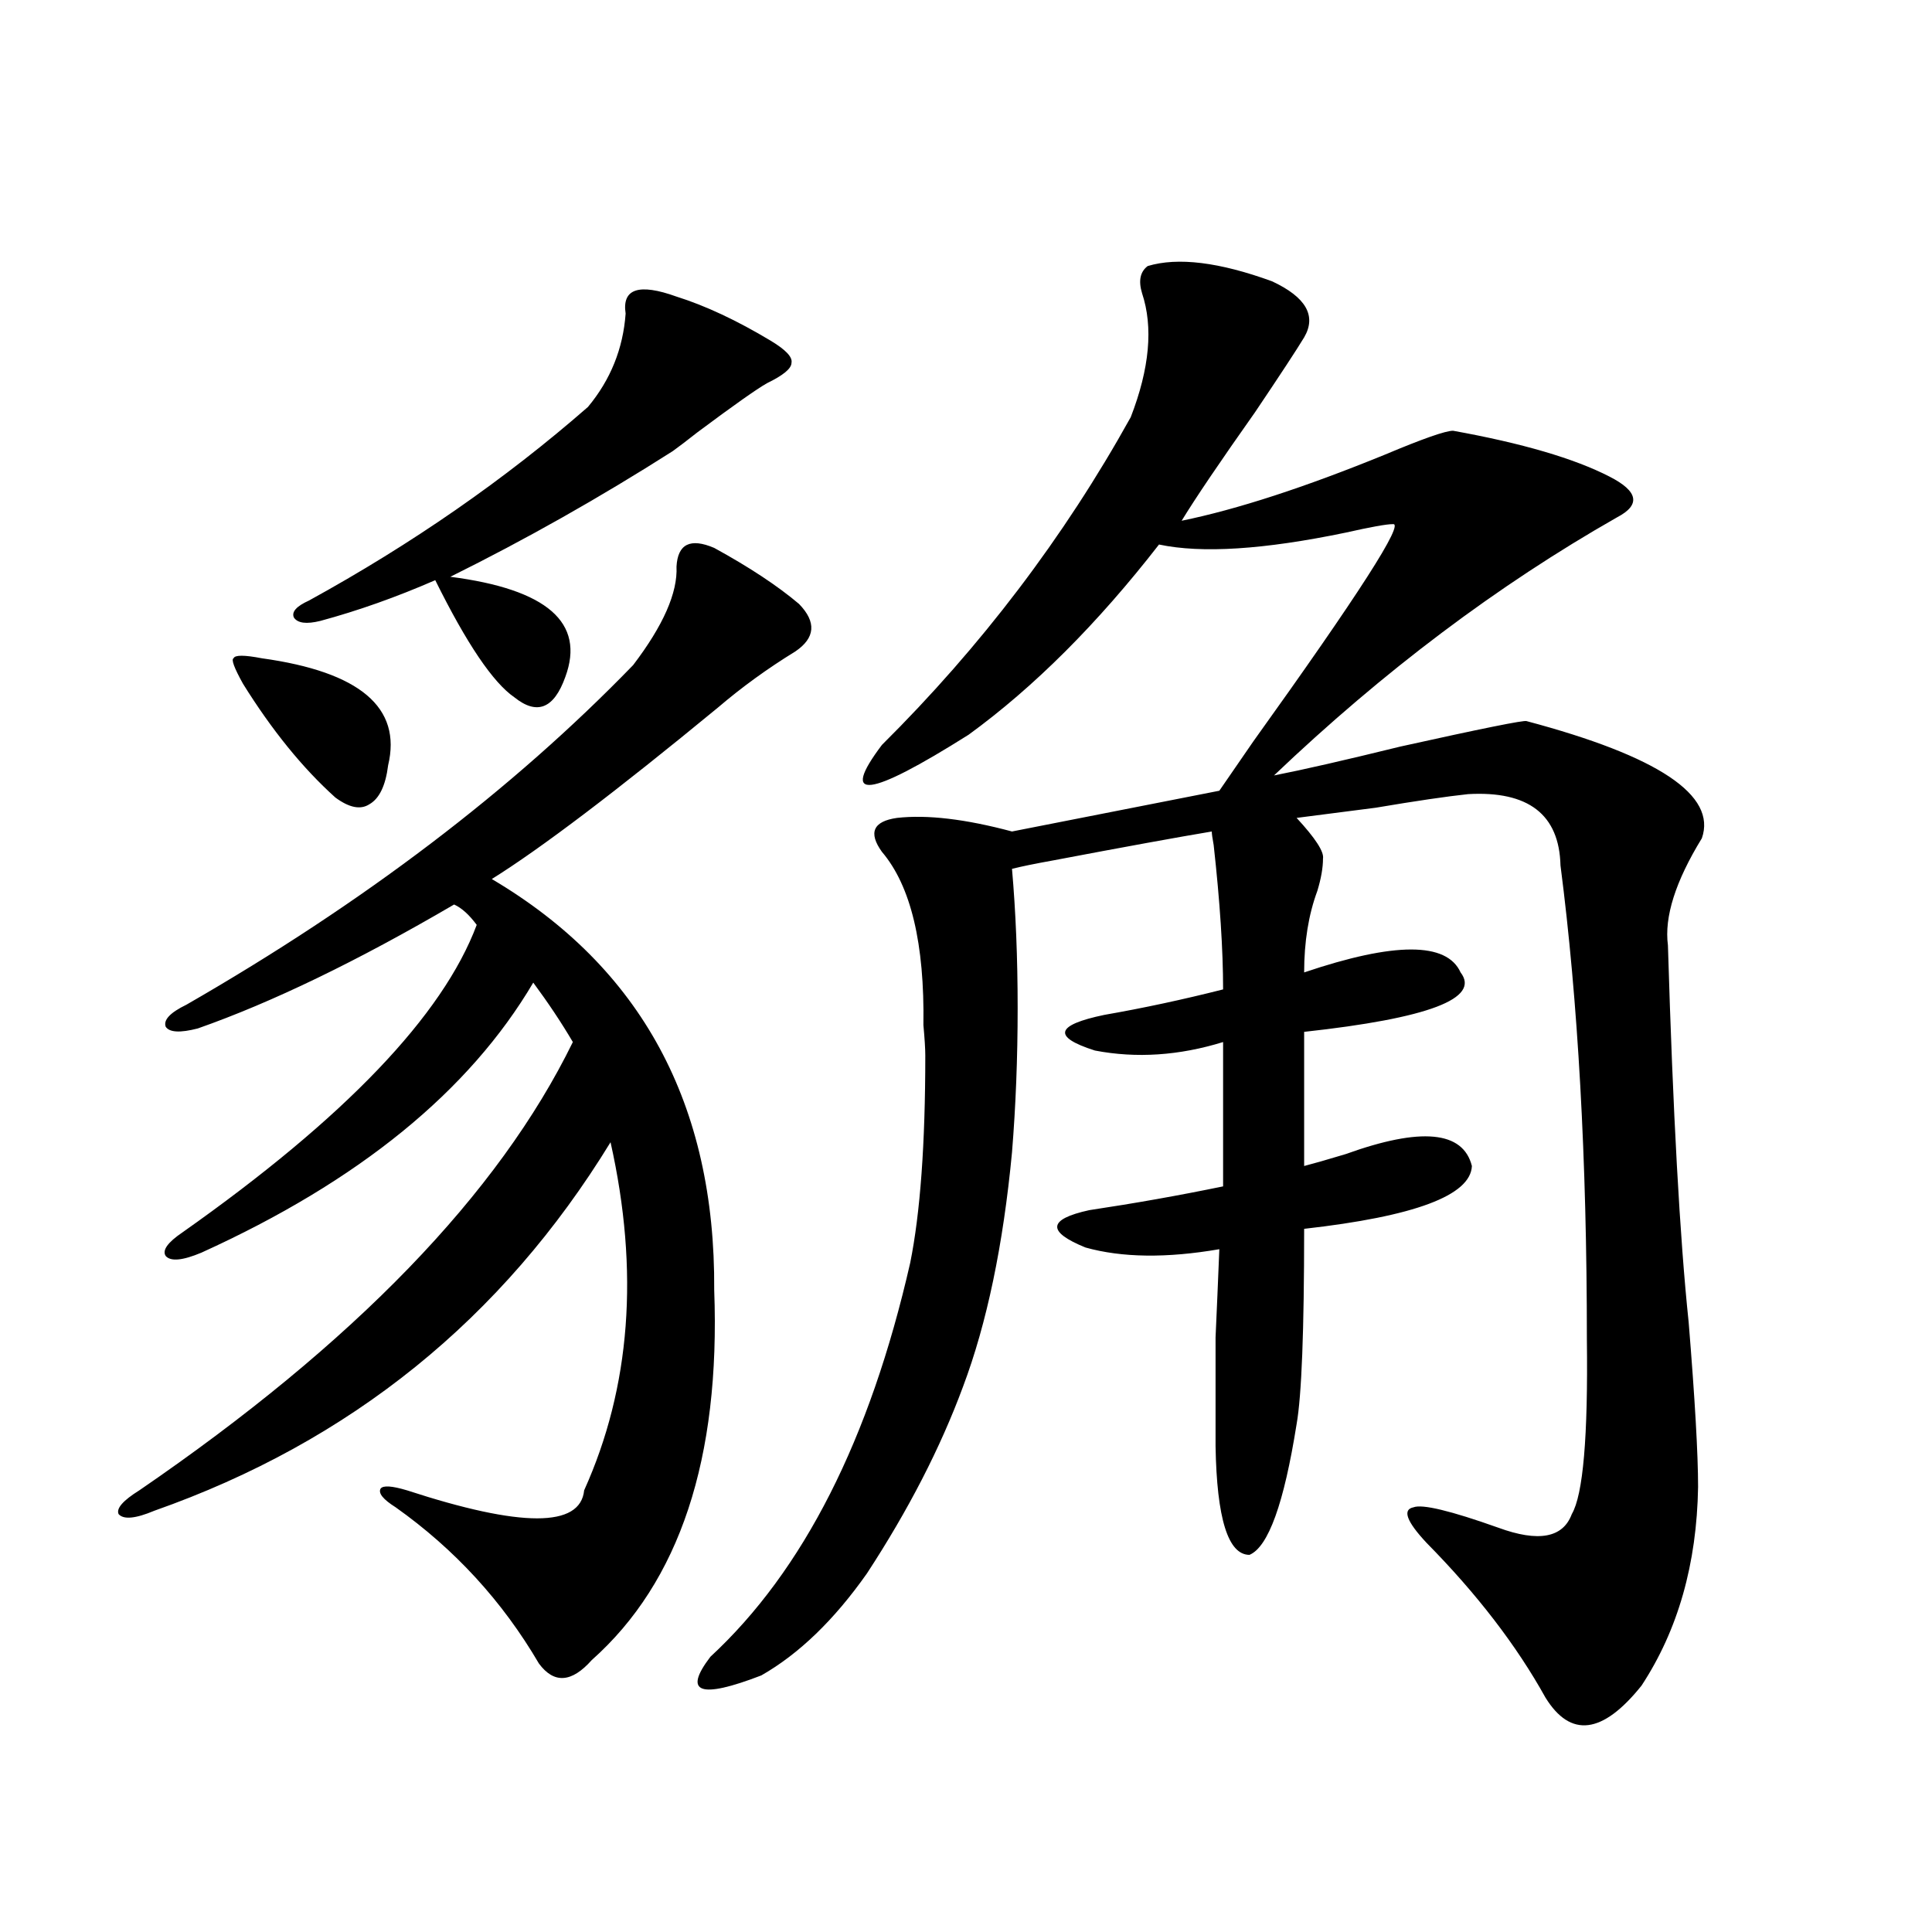
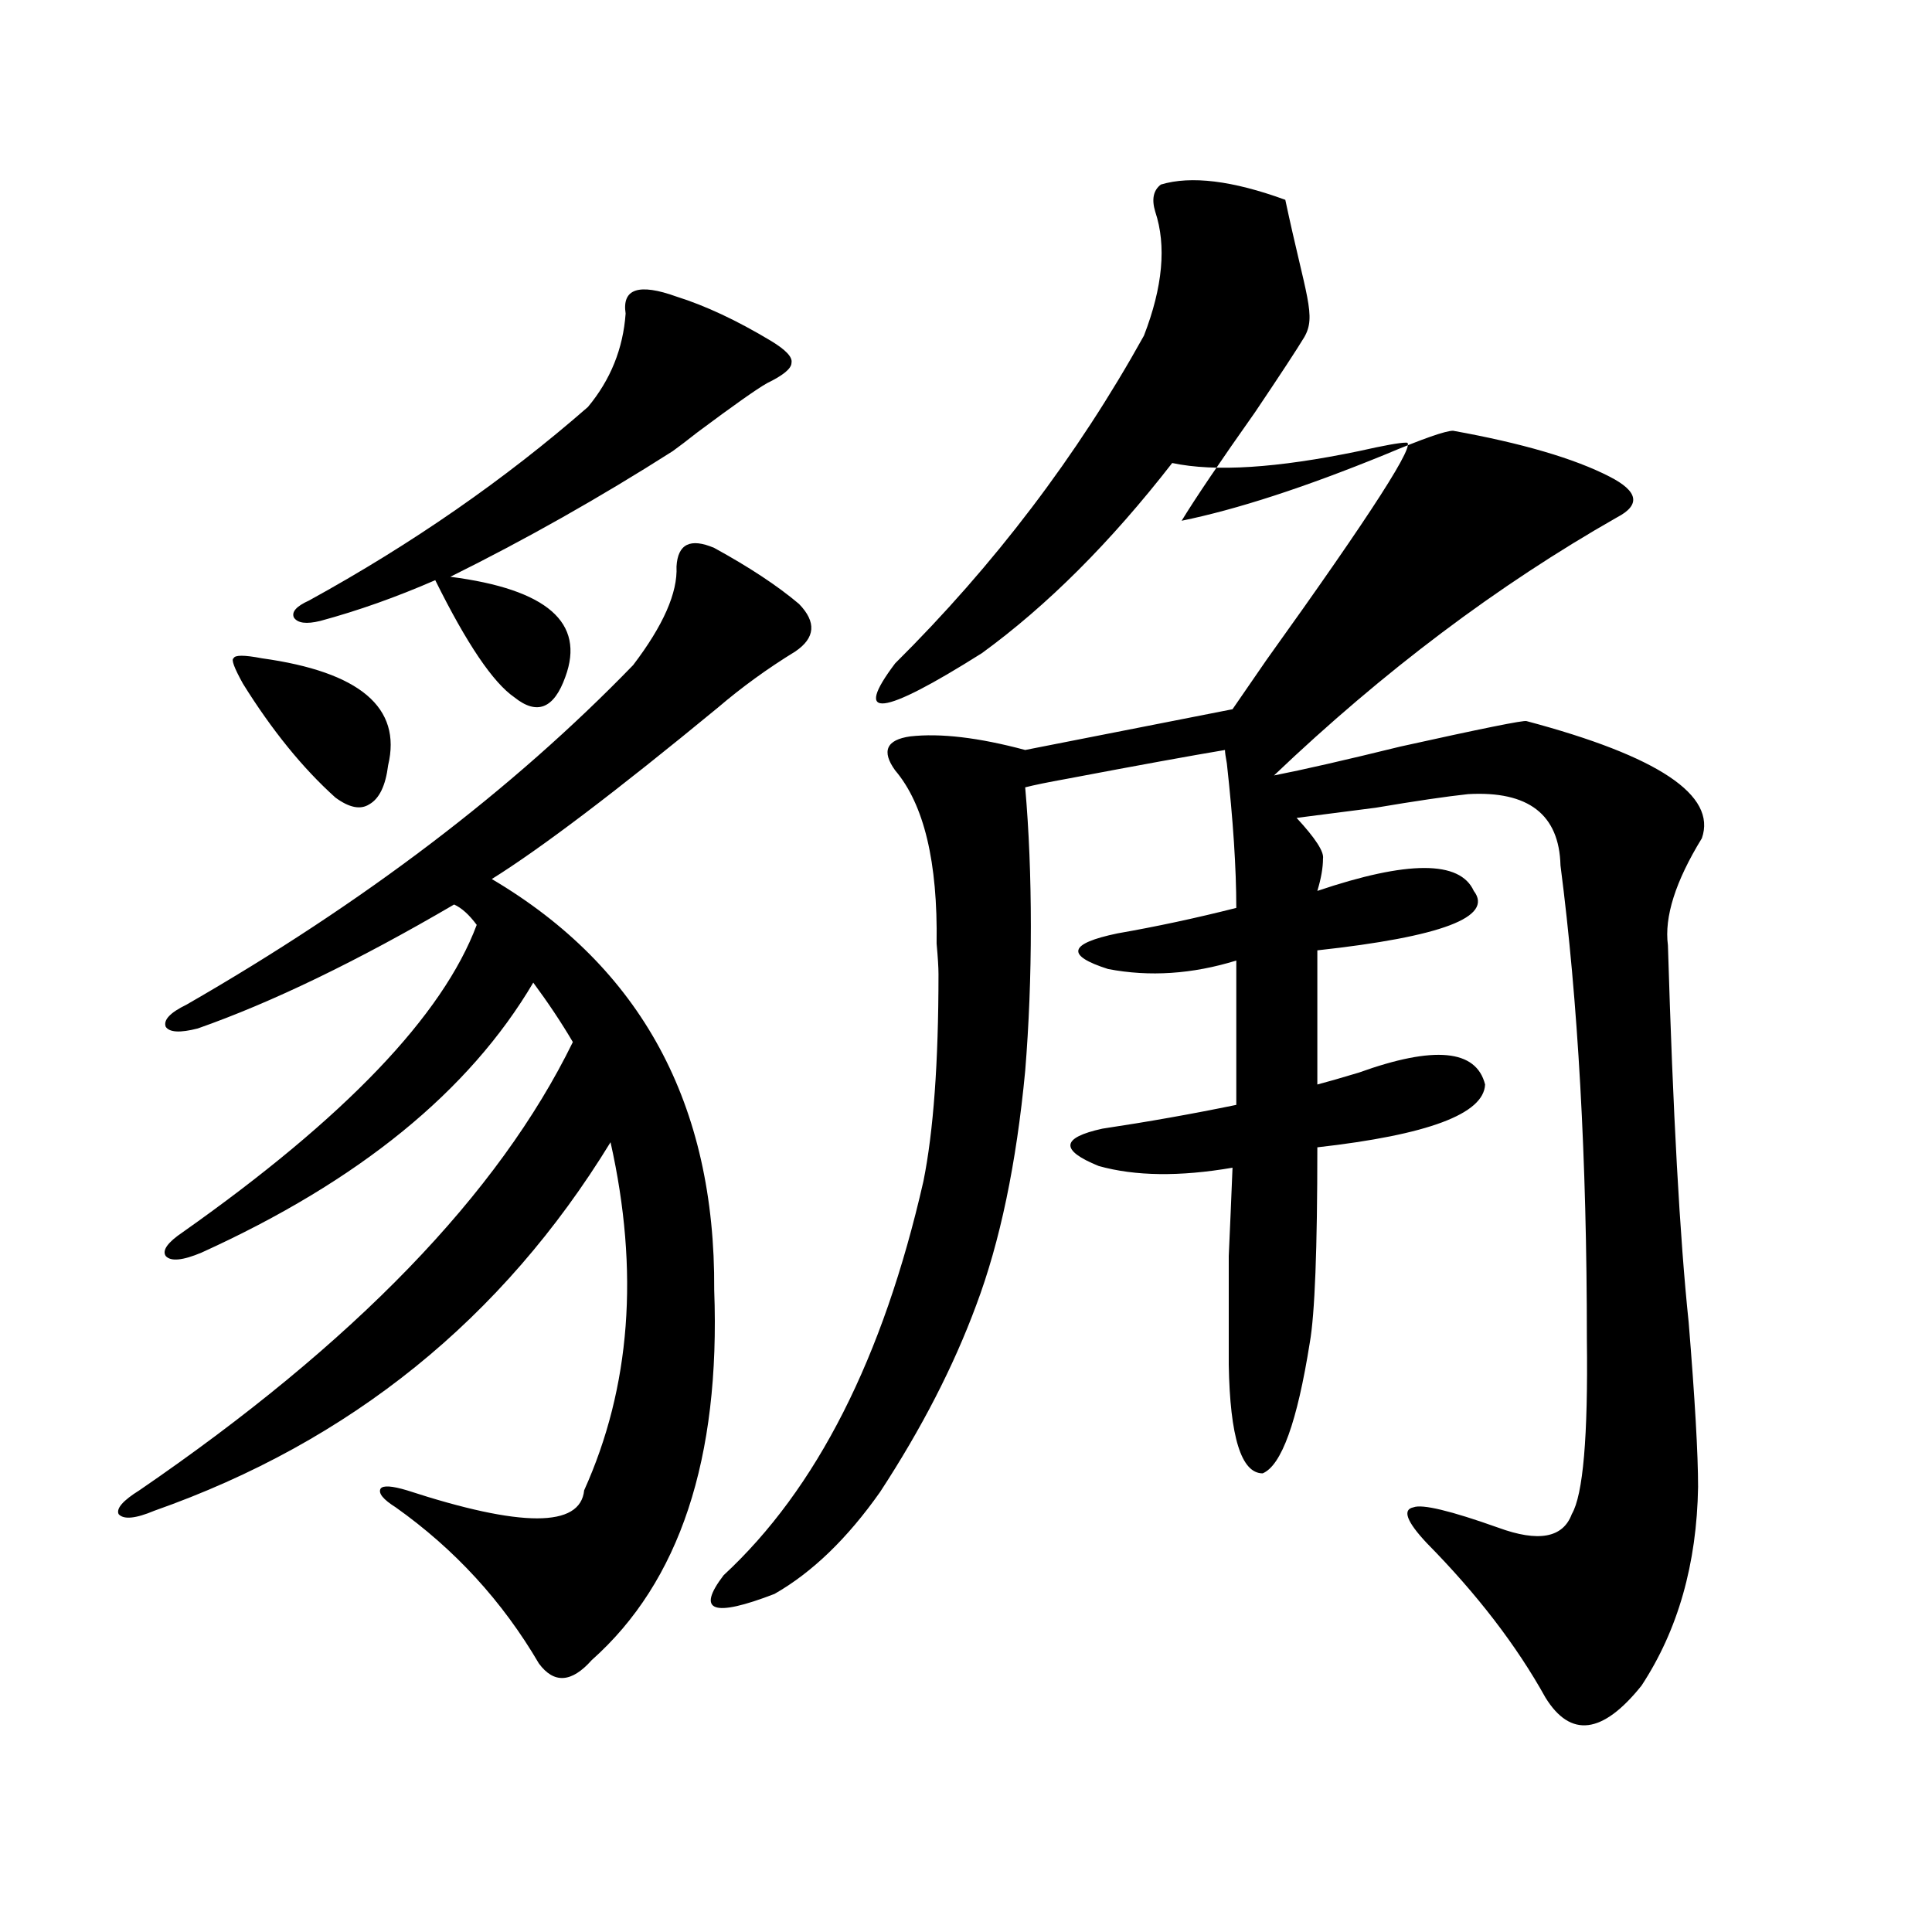
<svg xmlns="http://www.w3.org/2000/svg" version="1.1" id="图层_1" x="0px" y="0px" width="1000px" height="1000px" viewBox="0 0 1000 1000" enable-background="new 0 0 1000 1000" xml:space="preserve">
-   <path d="M369.674,283.598c18.201,9.971,32.835,19.639,43.901,29.004c9.101,9.38,8.445,17.578-1.951,24.609  c-14.313,8.789-27.651,18.457-39.999,29.004c-52.682,43.369-91.705,72.949-117.07,88.77  c77.392,45.703,115.76,116.606,115.119,212.695c3.247,87.314-17.896,151.172-63.413,191.602  c-10.411,11.715-19.512,12.305-27.316,1.758c-18.871-32.23-43.581-59.175-74.145-80.859c-6.509-4.092-9.115-7.319-7.805-9.668  c1.296-1.758,5.854-1.455,13.658,0.879c59.176,19.336,89.754,19.336,91.705,0c24.055-53.311,28.612-113.379,13.658-180.176  c-55.943,91.406-134.631,154.99-236.092,190.723c-9.756,4.106-15.944,4.697-18.536,1.758c-1.311-2.925,2.271-7.031,10.731-12.305  c111.217-76.162,186.002-153.506,224.385-232.031c-5.854-9.956-12.683-20.215-20.487-30.762  c-33.17,56.25-90.409,102.832-171.703,139.746c-9.756,4.106-15.944,4.697-18.536,1.758c-1.951-2.925,0.976-7.031,8.78-12.305  c83.9-59.175,134.631-112.197,152.191-159.082c-3.902-5.273-7.805-8.789-11.707-10.547c-50.09,29.307-94.312,50.688-132.68,64.16  c-9.115,2.349-14.634,2.061-16.585-0.879c-1.311-3.516,2.271-7.319,10.731-11.426c91.705-52.734,168.776-111.318,231.214-175.781  c15.609-20.503,23.079-37.49,22.438-50.977C350.803,281.552,357.312,278.324,369.674,283.598z M135.533,340.727  c50.73,7.031,72.514,25.488,65.364,55.371c-1.311,10.547-4.558,17.29-9.756,20.215c-4.558,2.939-10.411,1.758-17.561-3.516  c-16.92-15.229-32.85-34.854-47.804-58.887c-4.558-8.198-6.188-12.593-4.878-13.184C121.54,338.969,126.418,338.969,135.533,340.727  z M350.162,153.52c14.954,4.697,31.219,12.305,48.779,22.852c7.805,4.697,11.372,8.501,10.731,11.426  c0,2.939-4.237,6.455-12.683,10.547c-5.213,2.939-17.24,11.426-36.097,25.488c-5.213,4.106-9.436,7.334-12.683,9.668  c-37.728,24.033-76.096,45.703-115.119,65.039c50.075,6.455,69.907,23.73,59.511,51.855c-5.854,16.411-14.634,19.927-26.341,10.547  c-11.066-7.607-24.725-27.822-40.975-60.645c-20.167,8.789-39.999,15.82-59.511,21.094c-7.164,1.758-11.707,1.182-13.658-1.758  c-1.311-2.925,1.296-5.85,7.805-8.789c53.322-29.292,101.461-62.69,144.387-100.195c11.707-14.063,18.201-30.171,19.512-48.34  C321.87,149.428,330.65,146.488,350.162,153.52z M675.032,174.613c-3.902,6.455-12.362,19.336-25.365,38.672  c-18.216,25.791-30.898,44.536-38.048,56.25c28.612-5.85,63.733-17.275,105.363-34.277c19.512-8.198,31.219-12.305,35.121-12.305  c35.762,6.455,62.758,14.365,80.974,23.73c14.954,7.622,16.25,14.653,3.902,21.094c-61.797,35.156-120.973,79.692-177.557,133.594  c14.954-2.925,36.737-7.91,65.364-14.941c42.271-9.365,64.054-13.76,65.364-13.184c68.291,18.169,98.534,38.384,90.729,60.645  c-13.658,22.275-19.512,40.732-17.561,55.371c2.592,86.724,6.174,151.763,10.731,195.117c3.247,39.854,4.878,68.267,4.878,85.254  c-0.655,39.854-10.411,74.117-29.268,102.832c-20.167,25.187-36.752,27.246-49.755,6.152c-14.969-26.957-35.456-53.613-61.462-79.98  c-10.411-11.123-12.683-17.275-6.829-18.457c4.543-1.758,19.177,1.758,43.901,10.547c20.808,7.622,33.49,5.273,38.048-7.031  c5.854-9.956,8.445-40.127,7.805-90.527c0-93.164-4.558-174.902-13.658-245.215c-0.655-26.367-16.585-38.672-47.804-36.914  c-11.066,1.182-26.996,3.516-47.804,7.031c-18.216,2.349-31.874,4.106-40.975,5.273c9.756,10.547,14.299,17.578,13.658,21.094  c0,4.697-0.976,10.259-2.927,16.699c-4.558,12.305-6.829,26.367-6.829,42.188c46.828-15.82,73.81-15.82,80.974,0  c10.396,13.486-16.585,23.73-80.974,30.762v69.434c4.543-1.167,11.707-3.213,21.463-6.152c39.023-14.063,60.807-12.002,65.364,6.152  c-0.655,15.244-29.603,26.079-86.827,32.52c0,52.734-1.311,86.436-3.902,101.074c-6.509,41.021-14.634,63.584-24.39,67.676  c-11.066,0-16.92-18.745-17.561-56.25c0-25.776,0-44.521,0-56.25c0.641-14.063,1.296-29.292,1.951-45.703  c-27.316,4.697-50.41,4.395-69.267-0.879c-20.167-8.198-19.512-14.639,1.951-19.336c23.414-3.516,46.493-7.607,69.267-12.305  v-74.707c-22.773,7.031-44.877,8.501-66.34,4.395c-22.118-7.031-20.487-13.184,4.878-18.457c20.152-3.516,40.64-7.91,61.462-13.184  c0-20.503-1.631-45.4-4.878-74.707c-0.655-3.516-0.976-5.85-0.976-7.031c-17.561,2.939-44.877,7.91-81.949,14.941  c-9.756,1.758-16.92,3.228-21.463,4.395c1.951,22.275,2.927,46.294,2.927,72.07c0,25.791-0.976,50.688-2.927,74.707  c-4.558,48.052-13.018,88.481-25.365,121.289c-11.707,31.641-28.292,63.872-49.755,96.68c-16.92,24.02-35.121,41.598-54.633,52.734  c-31.874,12.305-40.654,9.078-26.341-9.668c48.124-44.521,82.59-112.5,103.412-203.906c5.198-25.776,7.805-61.523,7.805-107.227  c0-3.516-0.335-8.789-0.976-15.82c0.641-42.188-6.509-72.07-21.463-89.648c-7.164-9.956-4.558-15.82,7.805-17.578  c15.609-1.758,35.441,0.591,59.511,7.031l107.314-21.094c3.247-4.683,9.101-13.184,17.561-25.488  c54.633-76.162,78.688-113.667,72.193-112.5c-3.262,0-11.387,1.47-24.39,4.395c-42.285,8.789-74.479,10.85-96.583,6.152  c-31.874,41.021-64.724,73.828-98.534,98.438c-52.041,32.822-66.995,34.58-44.877,5.273  c51.371-50.977,94.297-107.515,128.777-169.629c9.756-25.186,11.707-46.582,5.854-64.16c-1.951-6.44-0.976-11.123,2.927-14.063  c15.609-4.683,37.072-2.046,64.389,7.91C676.008,153.822,681.526,163.49,675.032,174.613z" />
+   <path d="M369.674,283.598c18.201,9.971,32.835,19.639,43.901,29.004c9.101,9.38,8.445,17.578-1.951,24.609  c-14.313,8.789-27.651,18.457-39.999,29.004c-52.682,43.369-91.705,72.949-117.07,88.77  c77.392,45.703,115.76,116.606,115.119,212.695c3.247,87.314-17.896,151.172-63.413,191.602  c-10.411,11.715-19.512,12.305-27.316,1.758c-18.871-32.23-43.581-59.175-74.145-80.859c-6.509-4.092-9.115-7.319-7.805-9.668  c1.296-1.758,5.854-1.455,13.658,0.879c59.176,19.336,89.754,19.336,91.705,0c24.055-53.311,28.612-113.379,13.658-180.176  c-55.943,91.406-134.631,154.99-236.092,190.723c-9.756,4.106-15.944,4.697-18.536,1.758c-1.311-2.925,2.271-7.031,10.731-12.305  c111.217-76.162,186.002-153.506,224.385-232.031c-5.854-9.956-12.683-20.215-20.487-30.762  c-33.17,56.25-90.409,102.832-171.703,139.746c-9.756,4.106-15.944,4.697-18.536,1.758c-1.951-2.925,0.976-7.031,8.78-12.305  c83.9-59.175,134.631-112.197,152.191-159.082c-3.902-5.273-7.805-8.789-11.707-10.547c-50.09,29.307-94.312,50.688-132.68,64.16  c-9.115,2.349-14.634,2.061-16.585-0.879c-1.311-3.516,2.271-7.319,10.731-11.426c91.705-52.734,168.776-111.318,231.214-175.781  c15.609-20.503,23.079-37.49,22.438-50.977C350.803,281.552,357.312,278.324,369.674,283.598z M135.533,340.727  c50.73,7.031,72.514,25.488,65.364,55.371c-1.311,10.547-4.558,17.29-9.756,20.215c-4.558,2.939-10.411,1.758-17.561-3.516  c-16.92-15.229-32.85-34.854-47.804-58.887c-4.558-8.198-6.188-12.593-4.878-13.184C121.54,338.969,126.418,338.969,135.533,340.727  z M350.162,153.52c14.954,4.697,31.219,12.305,48.779,22.852c7.805,4.697,11.372,8.501,10.731,11.426  c0,2.939-4.237,6.455-12.683,10.547c-5.213,2.939-17.24,11.426-36.097,25.488c-5.213,4.106-9.436,7.334-12.683,9.668  c-37.728,24.033-76.096,45.703-115.119,65.039c50.075,6.455,69.907,23.73,59.511,51.855c-5.854,16.411-14.634,19.927-26.341,10.547  c-11.066-7.607-24.725-27.822-40.975-60.645c-20.167,8.789-39.999,15.82-59.511,21.094c-7.164,1.758-11.707,1.182-13.658-1.758  c-1.311-2.925,1.296-5.85,7.805-8.789c53.322-29.292,101.461-62.69,144.387-100.195c11.707-14.063,18.201-30.171,19.512-48.34  C321.87,149.428,330.65,146.488,350.162,153.52z M675.032,174.613c-3.902,6.455-12.362,19.336-25.365,38.672  c-18.216,25.791-30.898,44.536-38.048,56.25c28.612-5.85,63.733-17.275,105.363-34.277c19.512-8.198,31.219-12.305,35.121-12.305  c35.762,6.455,62.758,14.365,80.974,23.73c14.954,7.622,16.25,14.653,3.902,21.094c-61.797,35.156-120.973,79.692-177.557,133.594  c14.954-2.925,36.737-7.91,65.364-14.941c42.271-9.365,64.054-13.76,65.364-13.184c68.291,18.169,98.534,38.384,90.729,60.645  c-13.658,22.275-19.512,40.732-17.561,55.371c2.592,86.724,6.174,151.763,10.731,195.117c3.247,39.854,4.878,68.267,4.878,85.254  c-0.655,39.854-10.411,74.117-29.268,102.832c-20.167,25.187-36.752,27.246-49.755,6.152c-14.969-26.957-35.456-53.613-61.462-79.98  c-10.411-11.123-12.683-17.275-6.829-18.457c4.543-1.758,19.177,1.758,43.901,10.547c20.808,7.622,33.49,5.273,38.048-7.031  c5.854-9.956,8.445-40.127,7.805-90.527c0-93.164-4.558-174.902-13.658-245.215c-0.655-26.367-16.585-38.672-47.804-36.914  c-11.066,1.182-26.996,3.516-47.804,7.031c-18.216,2.349-31.874,4.106-40.975,5.273c9.756,10.547,14.299,17.578,13.658,21.094  c0,4.697-0.976,10.259-2.927,16.699c46.828-15.82,73.81-15.82,80.974,0  c10.396,13.486-16.585,23.73-80.974,30.762v69.434c4.543-1.167,11.707-3.213,21.463-6.152c39.023-14.063,60.807-12.002,65.364,6.152  c-0.655,15.244-29.603,26.079-86.827,32.52c0,52.734-1.311,86.436-3.902,101.074c-6.509,41.021-14.634,63.584-24.39,67.676  c-11.066,0-16.92-18.745-17.561-56.25c0-25.776,0-44.521,0-56.25c0.641-14.063,1.296-29.292,1.951-45.703  c-27.316,4.697-50.41,4.395-69.267-0.879c-20.167-8.198-19.512-14.639,1.951-19.336c23.414-3.516,46.493-7.607,69.267-12.305  v-74.707c-22.773,7.031-44.877,8.501-66.34,4.395c-22.118-7.031-20.487-13.184,4.878-18.457c20.152-3.516,40.64-7.91,61.462-13.184  c0-20.503-1.631-45.4-4.878-74.707c-0.655-3.516-0.976-5.85-0.976-7.031c-17.561,2.939-44.877,7.91-81.949,14.941  c-9.756,1.758-16.92,3.228-21.463,4.395c1.951,22.275,2.927,46.294,2.927,72.07c0,25.791-0.976,50.688-2.927,74.707  c-4.558,48.052-13.018,88.481-25.365,121.289c-11.707,31.641-28.292,63.872-49.755,96.68c-16.92,24.02-35.121,41.598-54.633,52.734  c-31.874,12.305-40.654,9.078-26.341-9.668c48.124-44.521,82.59-112.5,103.412-203.906c5.198-25.776,7.805-61.523,7.805-107.227  c0-3.516-0.335-8.789-0.976-15.82c0.641-42.188-6.509-72.07-21.463-89.648c-7.164-9.956-4.558-15.82,7.805-17.578  c15.609-1.758,35.441,0.591,59.511,7.031l107.314-21.094c3.247-4.683,9.101-13.184,17.561-25.488  c54.633-76.162,78.688-113.667,72.193-112.5c-3.262,0-11.387,1.47-24.39,4.395c-42.285,8.789-74.479,10.85-96.583,6.152  c-31.874,41.021-64.724,73.828-98.534,98.438c-52.041,32.822-66.995,34.58-44.877,5.273  c51.371-50.977,94.297-107.515,128.777-169.629c9.756-25.186,11.707-46.582,5.854-64.16c-1.951-6.44-0.976-11.123,2.927-14.063  c15.609-4.683,37.072-2.046,64.389,7.91C676.008,153.822,681.526,163.49,675.032,174.613z" />
</svg>